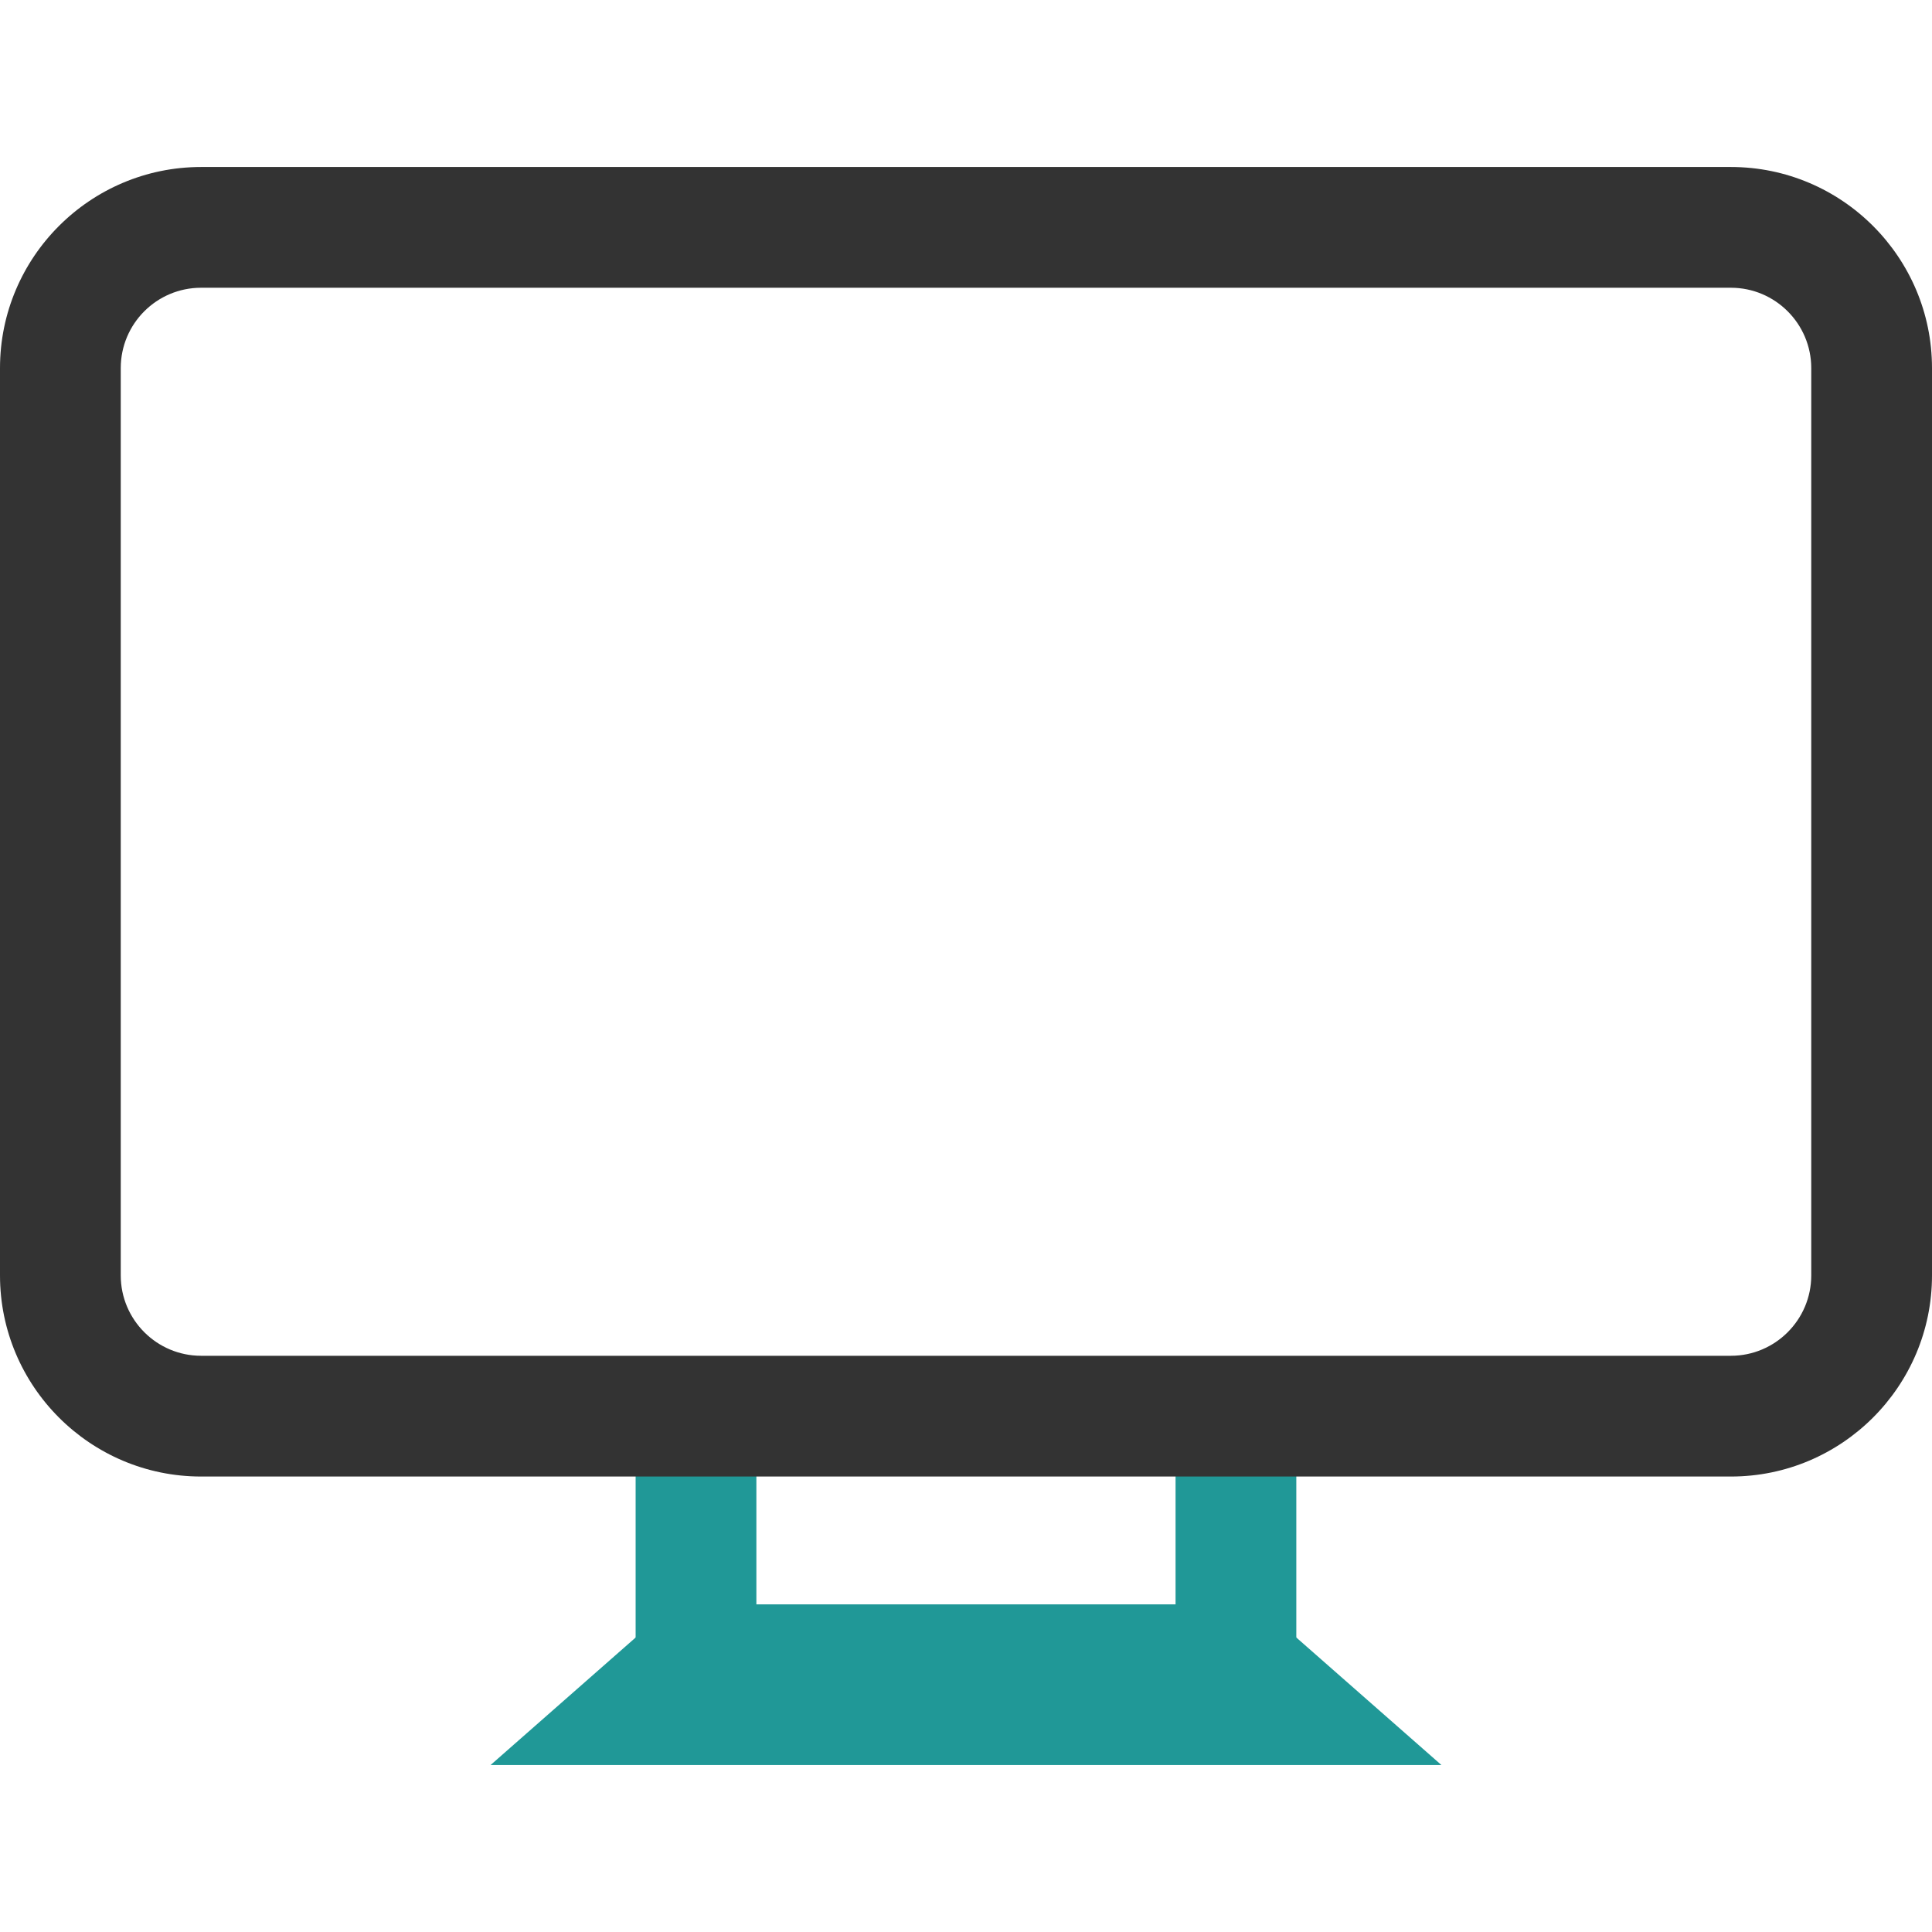
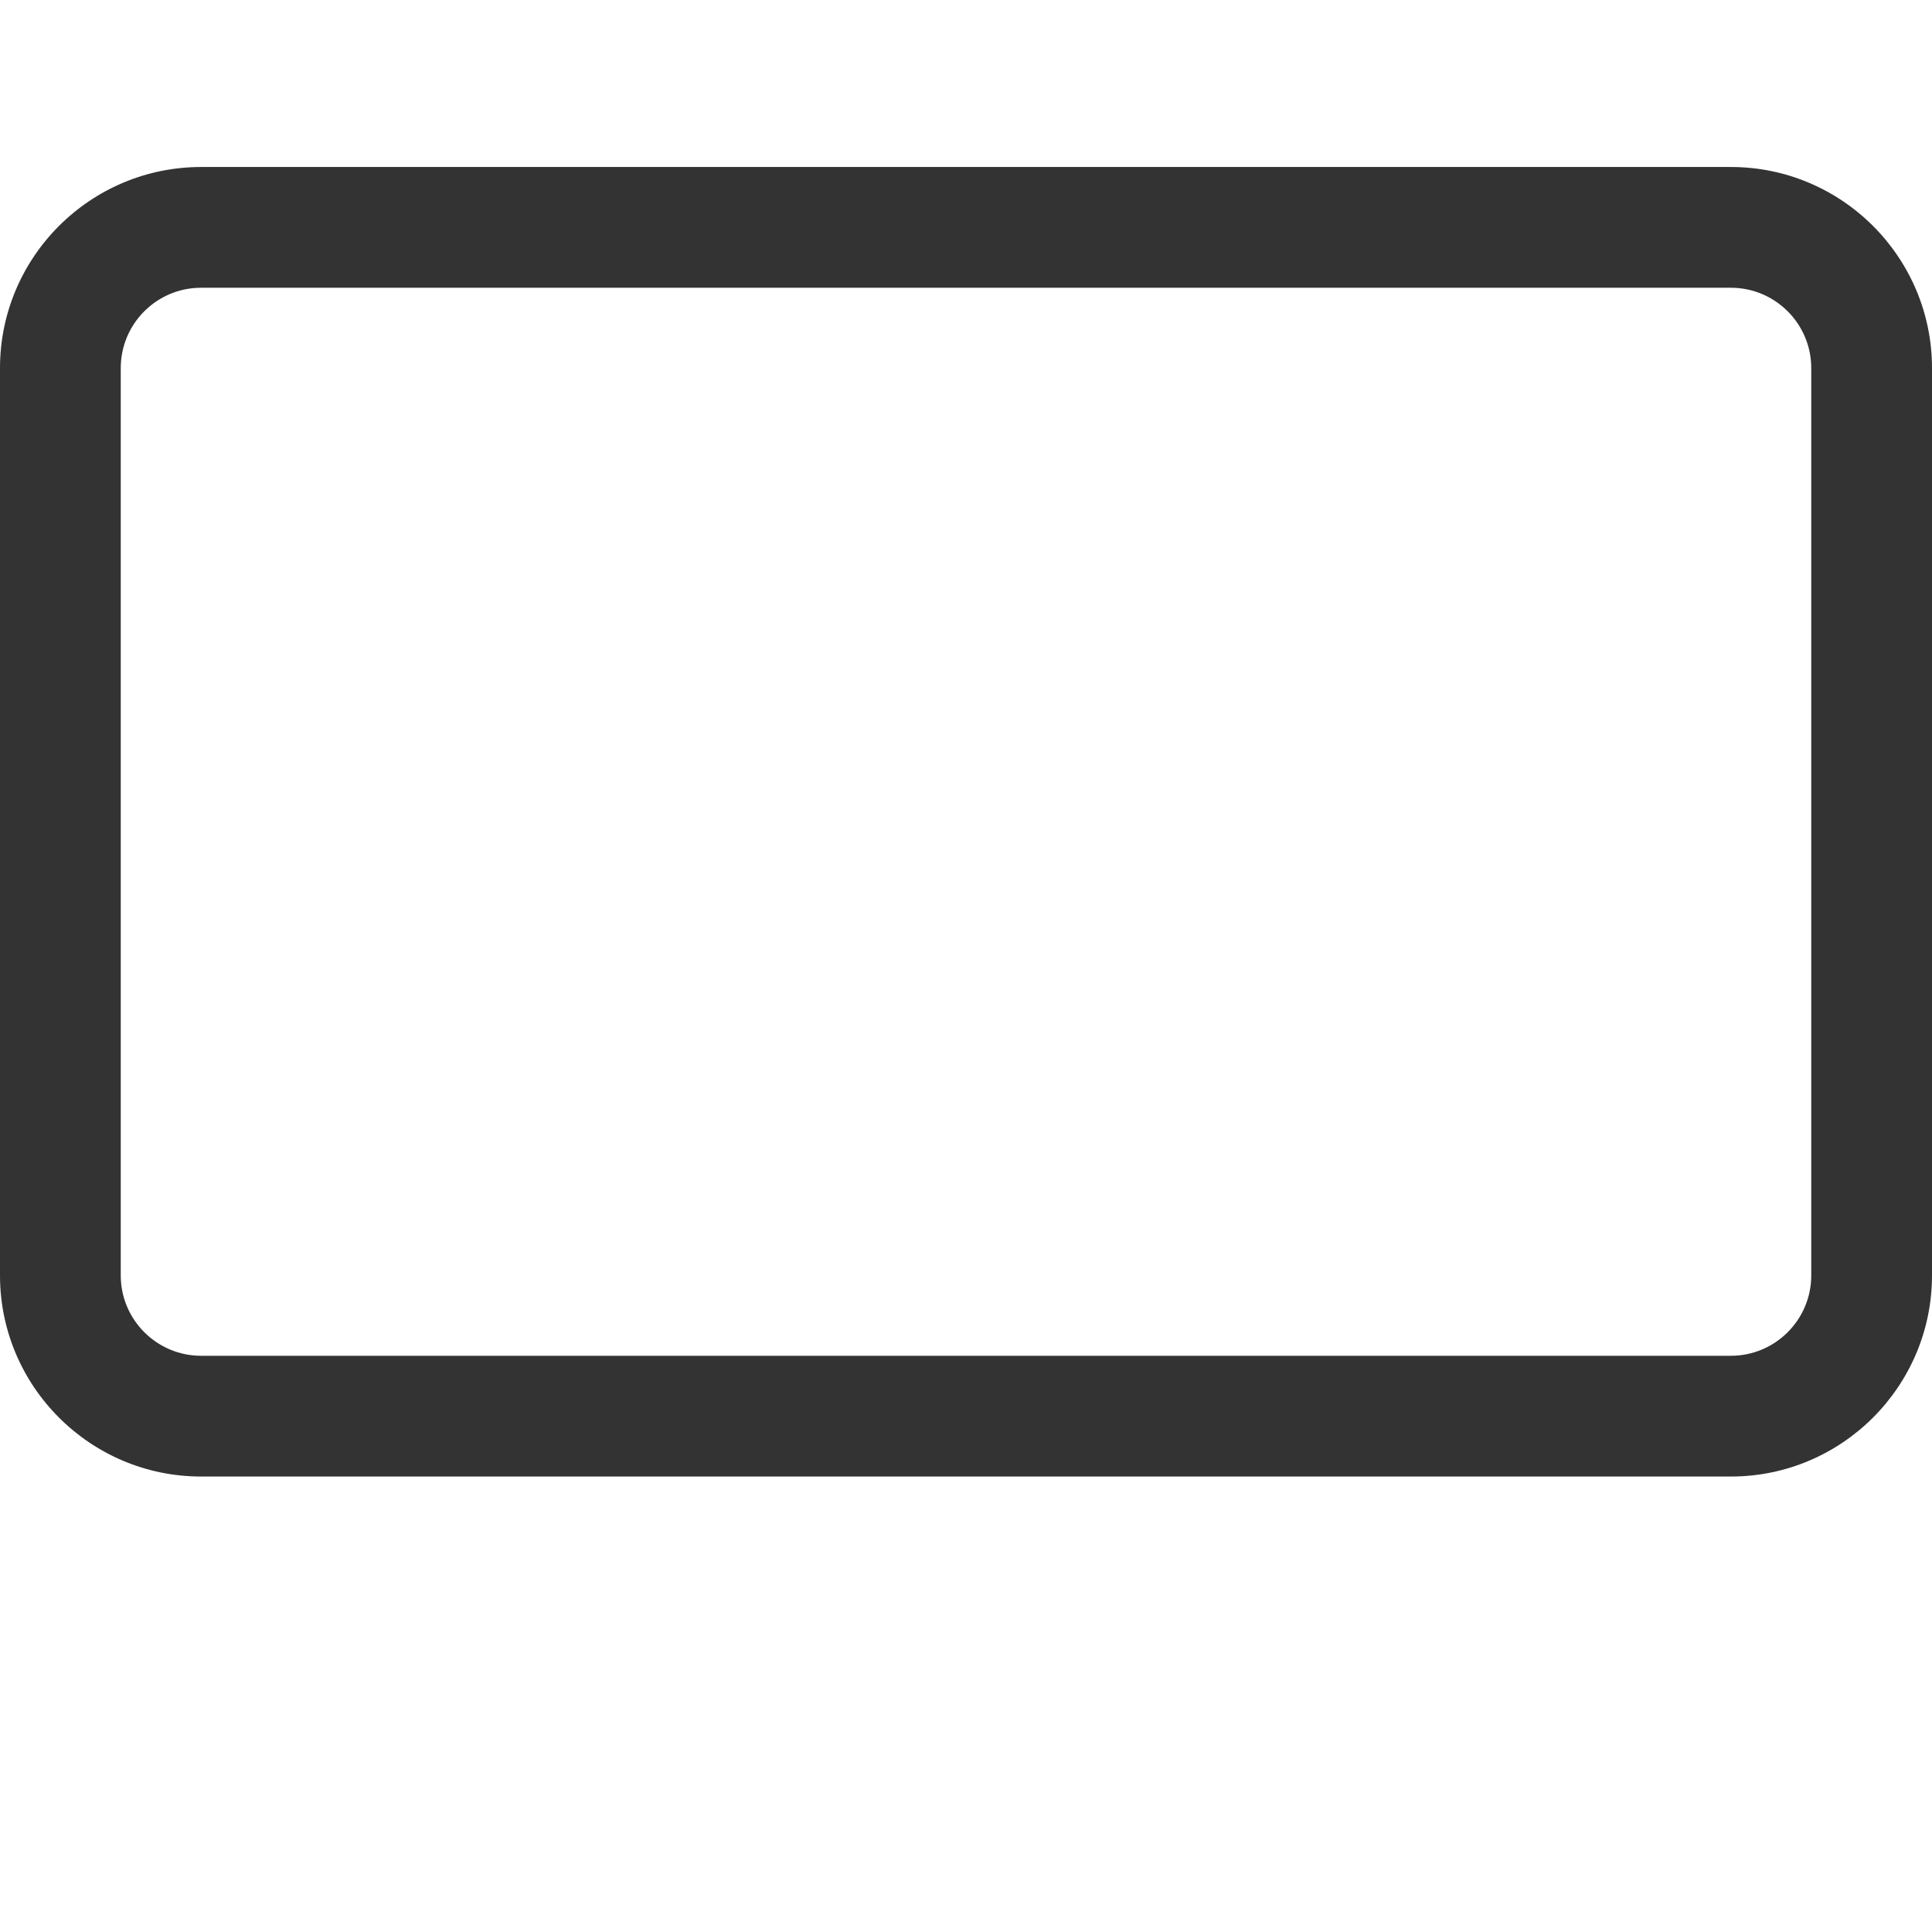
<svg xmlns="http://www.w3.org/2000/svg" version="1.1" id="Layer_1" x="0px" y="0px" viewBox="0 0 512 512" style="enable-background:new 0 0 512 512;" xml:space="preserve">
  <g>
-     <rect x="184.448" y="425.2" style="fill:#209897;" width="143.104" height="32" />
-     <polygon style="fill:#209897;" points="381.984,467.744 130.016,467.744 178.416,425.2 333.568,425.2  " />
-     <rect x="311.536" y="363.664" style="fill:#209897;" width="32" height="77.536" />
-     <rect x="168.448" y="363.664" style="fill:#209897;" width="32" height="77.536" />
-   </g>
+     </g>
  <path style="fill:#333333;" d="M458.704,391.296H53.296C23.904,391.296,0,367.392,0,338V97.552C0,68.16,23.904,44.256,53.296,44.256  h405.408C488.096,44.256,512,68.16,512,97.552V338C512,367.392,488.096,391.296,458.704,391.296z M53.296,76.256  C41.536,76.256,32,85.792,32,97.552V338c0,11.744,9.552,21.296,21.296,21.296h405.408c11.744,0,21.296-9.552,21.296-21.296V97.552  c0-11.744-9.552-21.296-21.296-21.296C458.704,76.256,53.296,76.256,53.296,76.256z" />
  <g>
</g>
  <g>
</g>
  <g>
</g>
  <g>
</g>
  <g>
</g>
  <g>
</g>
  <g>
</g>
  <g>
</g>
  <g>
</g>
  <g>
</g>
  <g>
</g>
  <g>
</g>
  <g>
</g>
  <g>
</g>
  <g>
</g>
</svg>